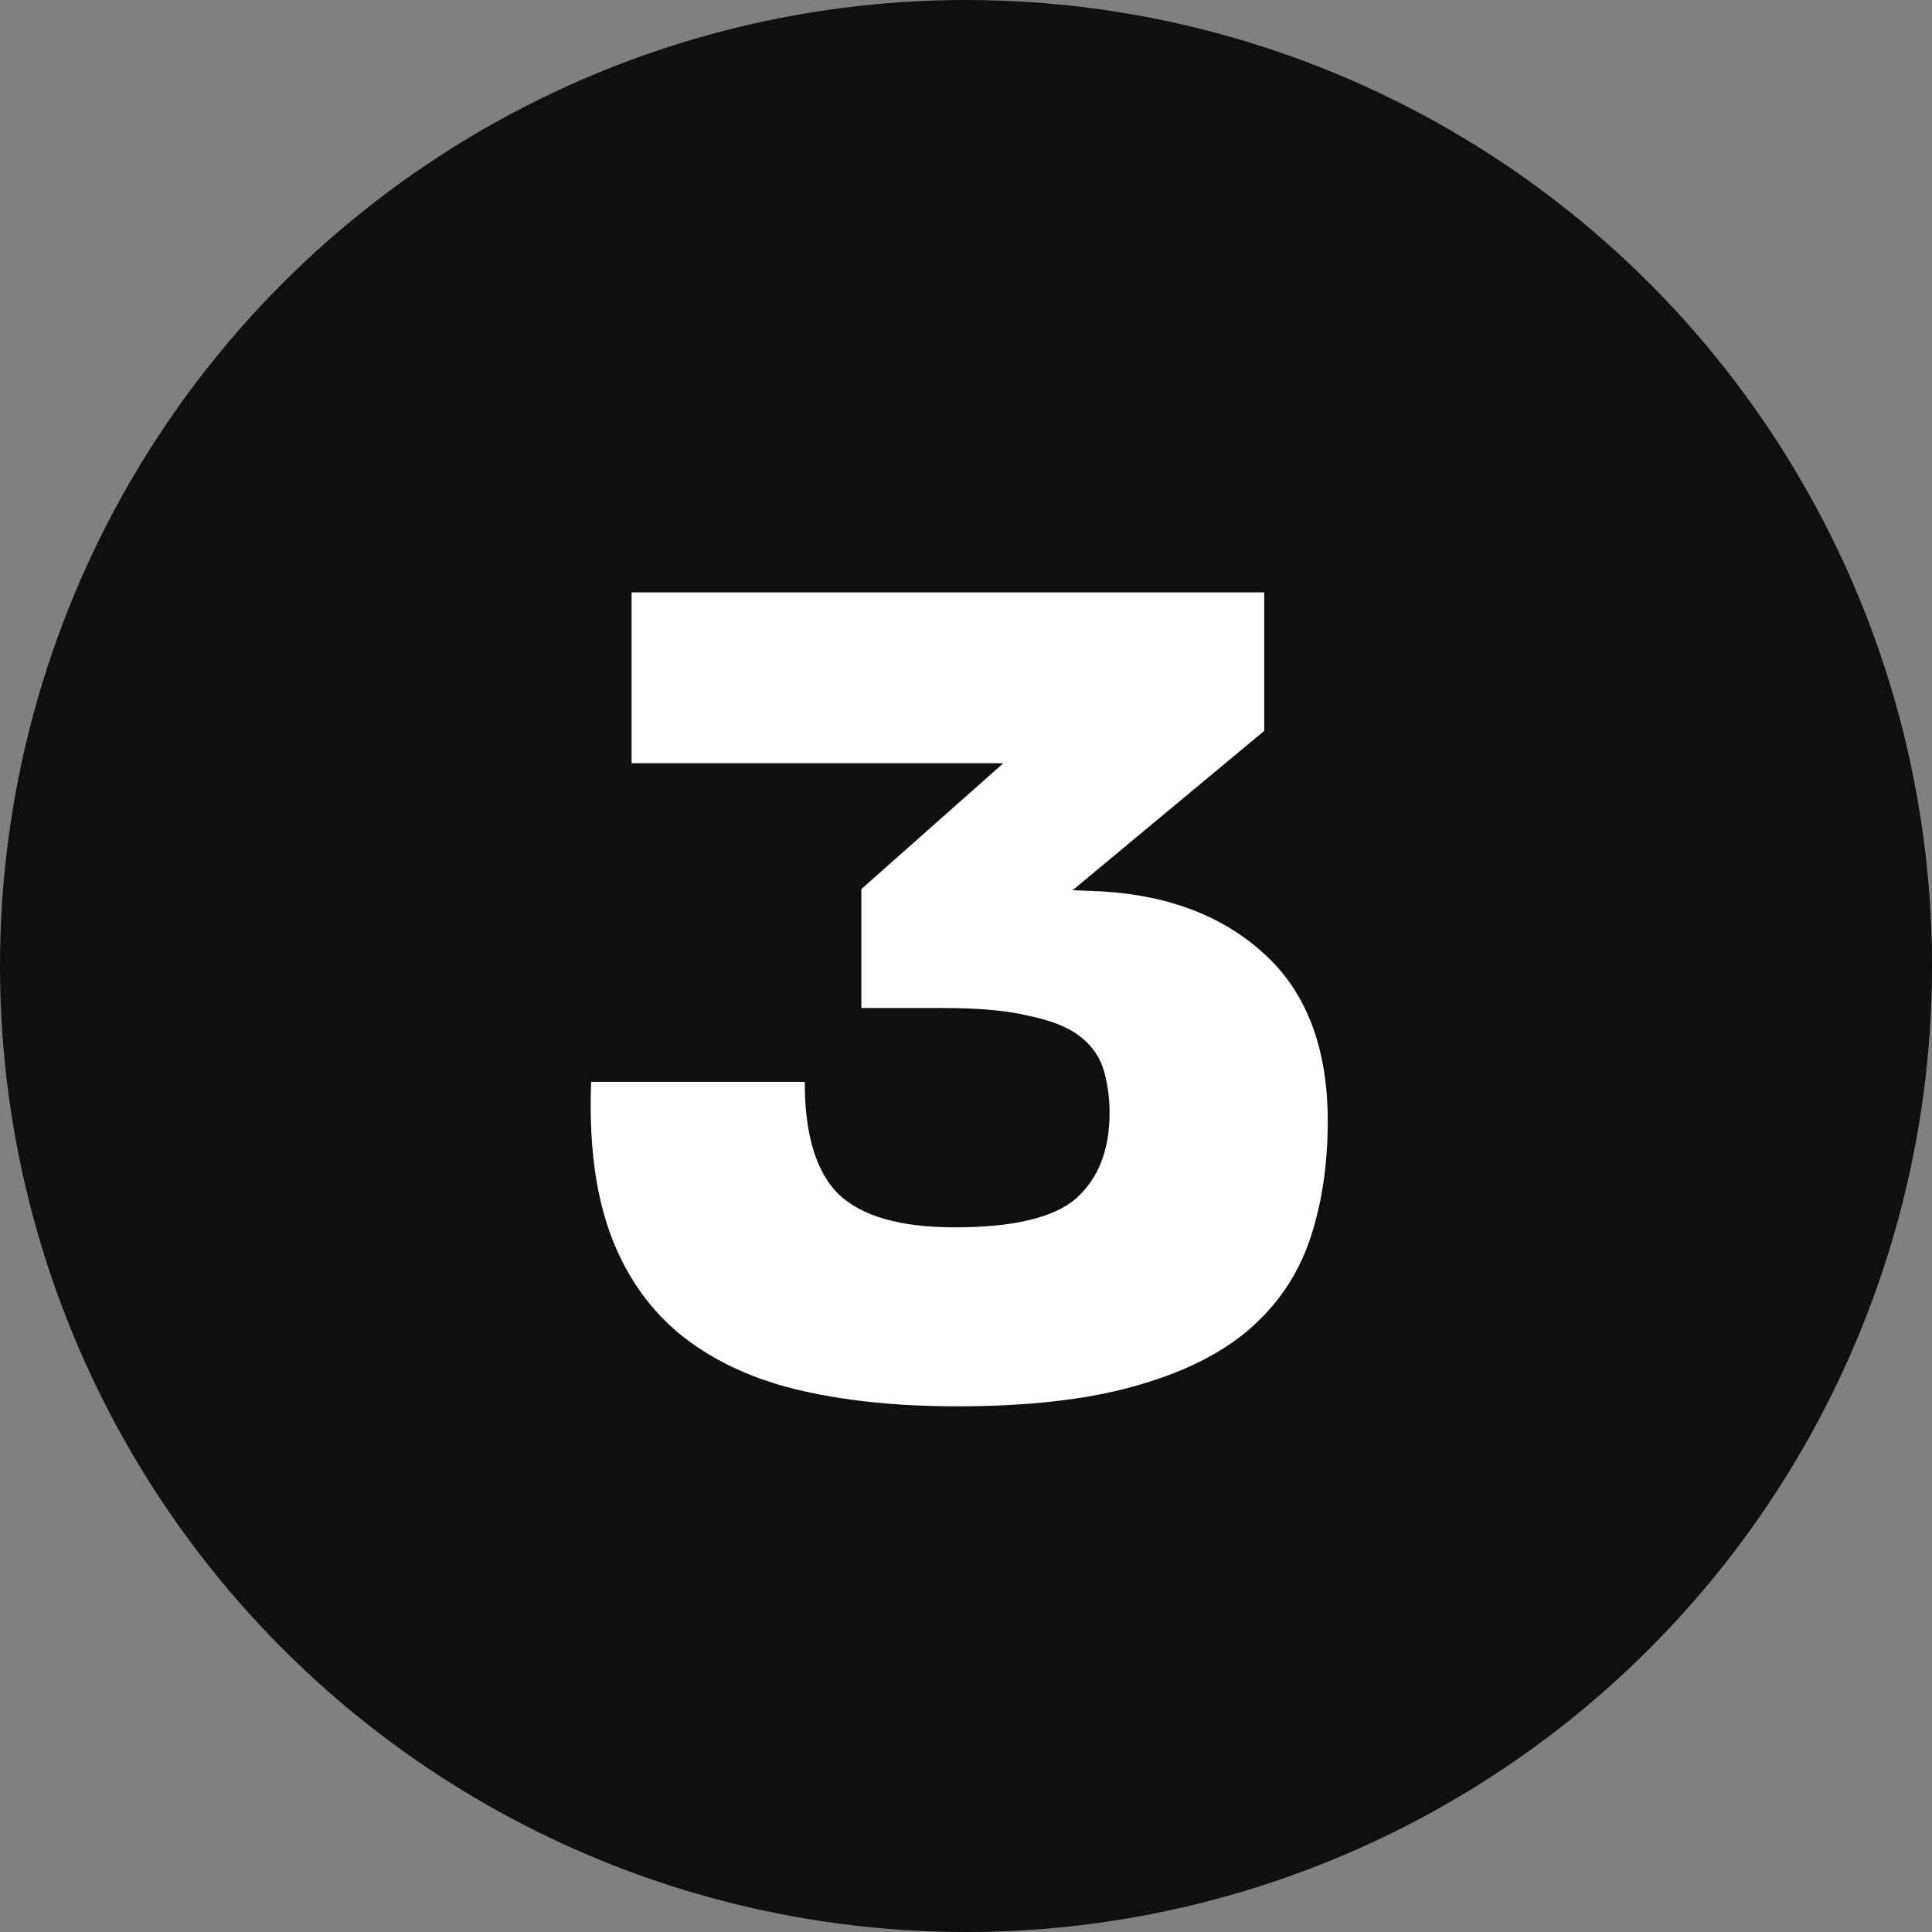
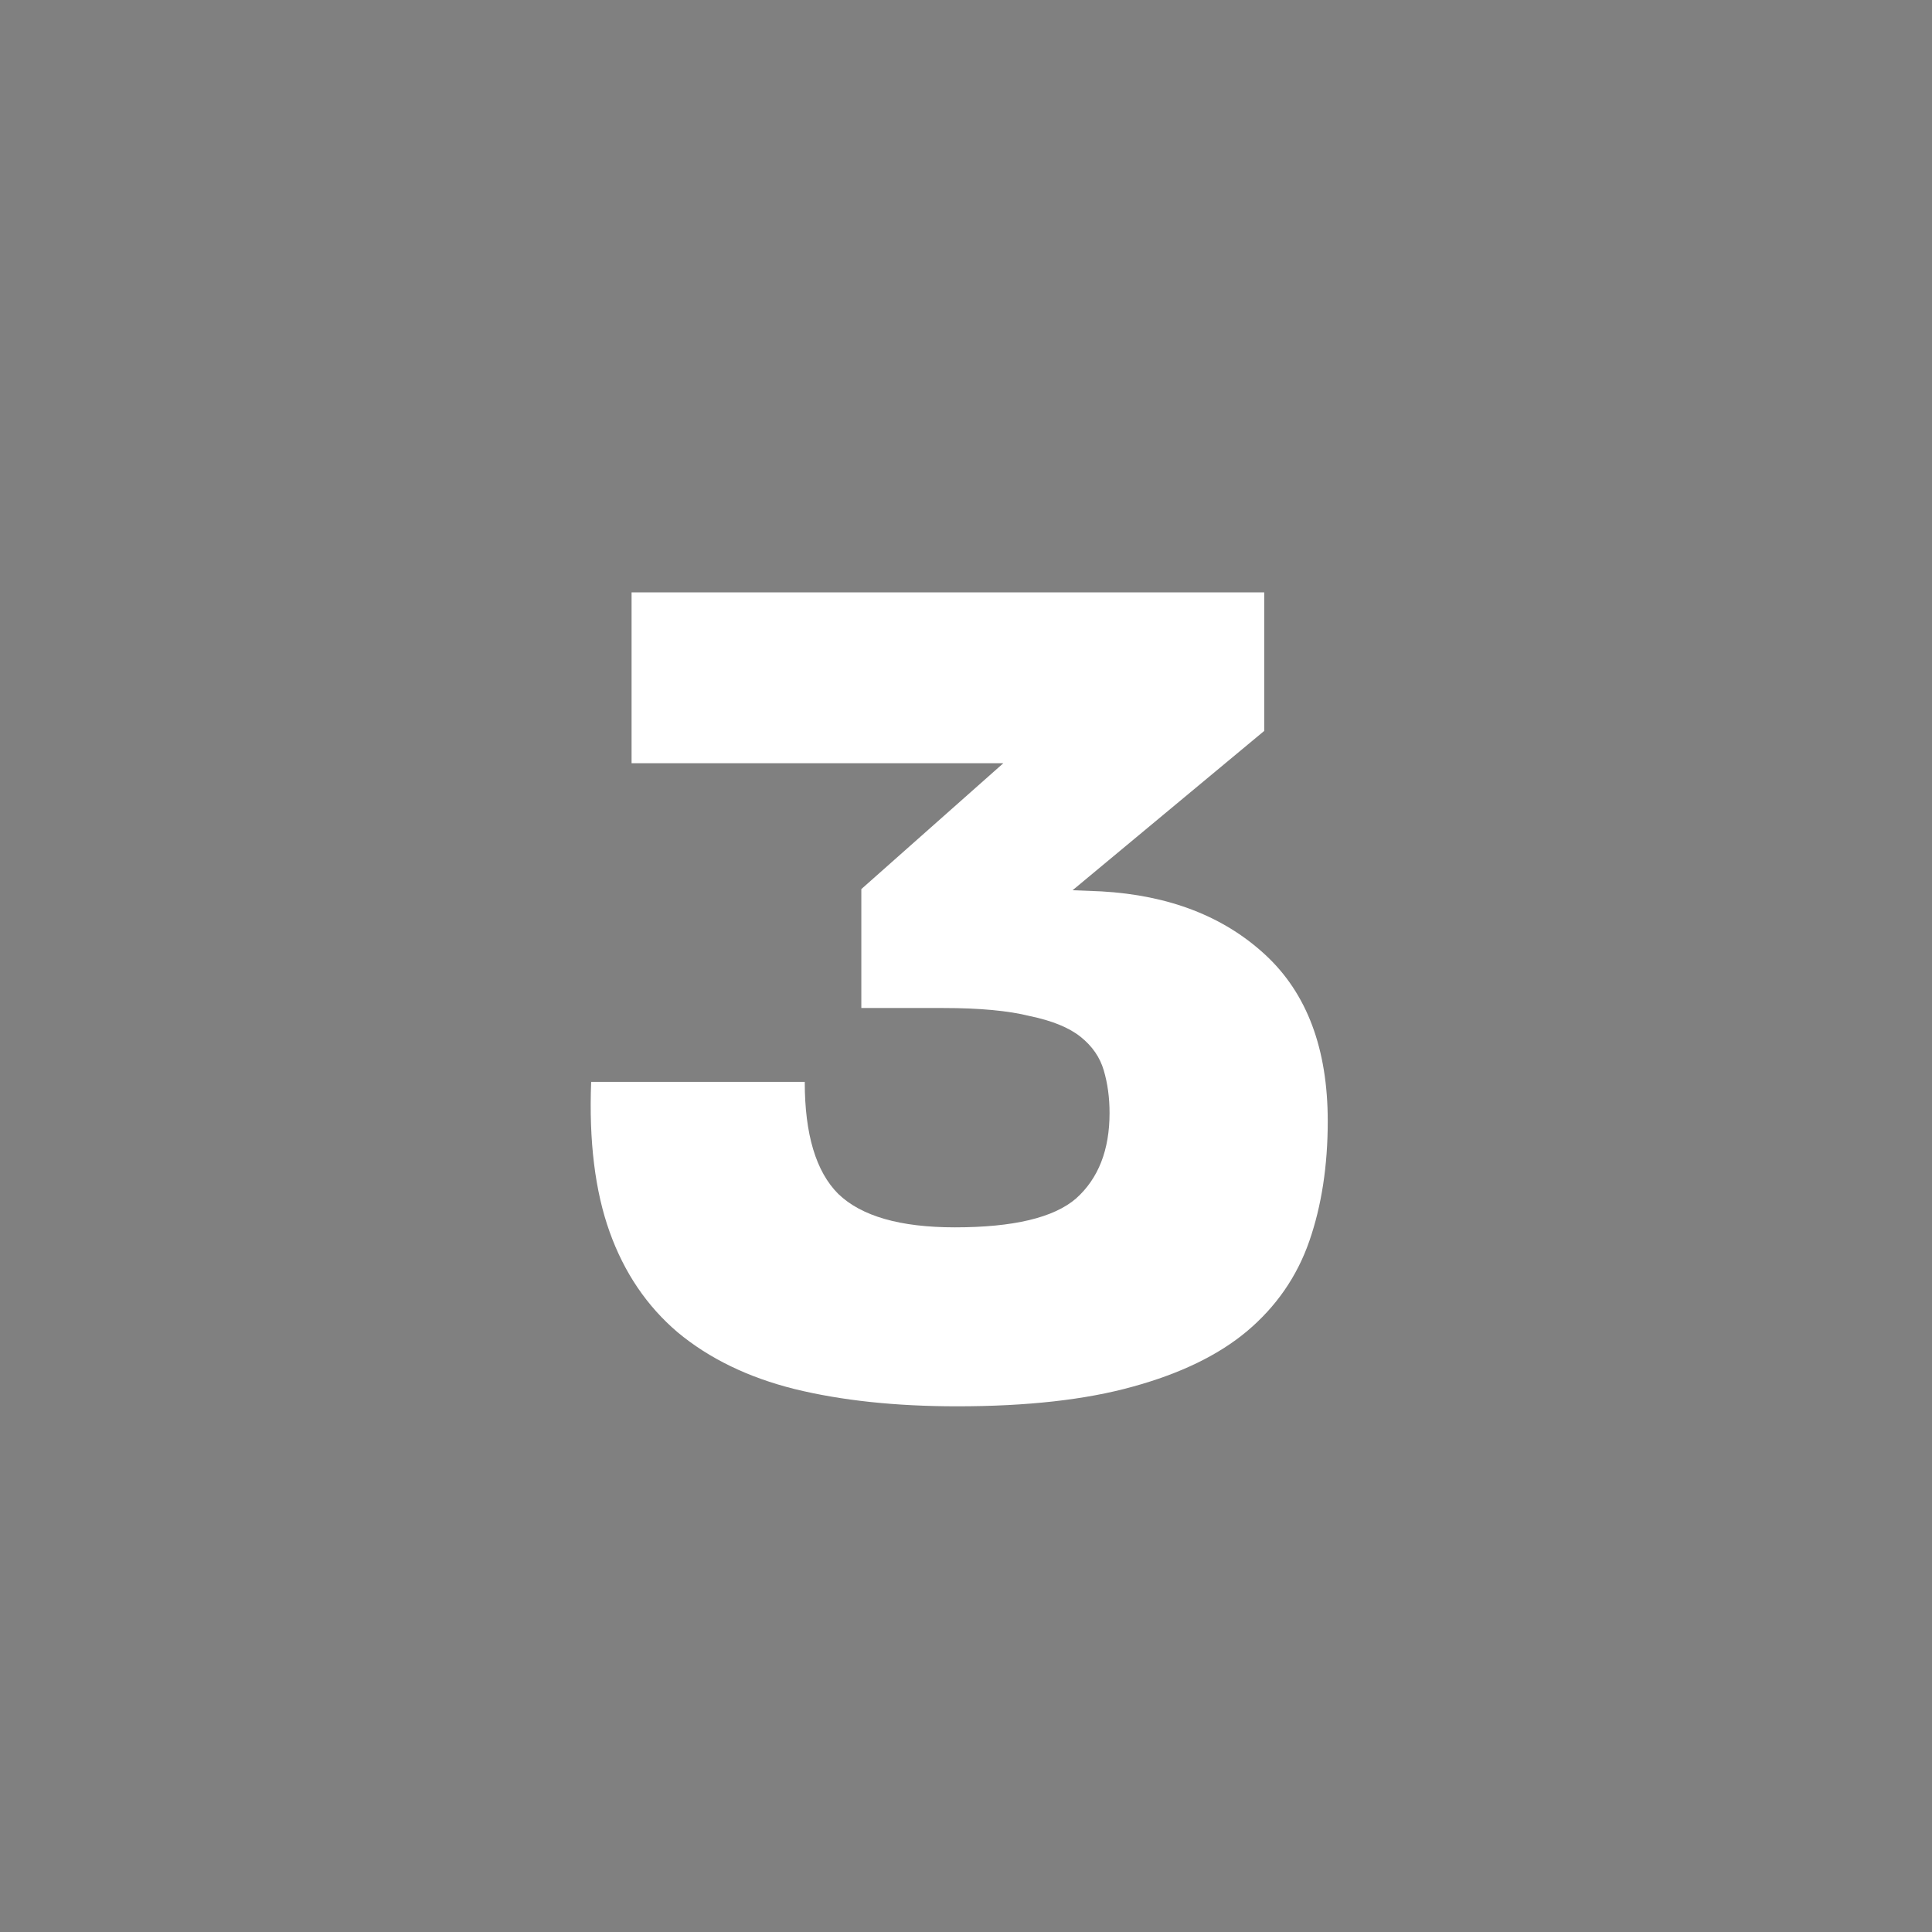
<svg xmlns="http://www.w3.org/2000/svg" width="63" height="63" viewBox="0 0 63 63" fill="none">
  <rect x="0" y="0" width="63" height="63" fill="#808080" stroke="none" />
-   <circle cx="31.5" cy="31.5" r="31.5" fill="#0F0F0F" />
  <path d="M31.211 45.858C29.203 45.858 27.434 45.669 25.903 45.293C24.397 44.916 23.13 44.302 22.101 43.448C21.097 42.595 20.356 41.503 19.88 40.173C19.403 38.843 19.202 37.211 19.277 35.279H26.242C26.242 36.986 26.606 38.203 27.334 38.931C28.087 39.658 29.354 40.022 31.136 40.022C33.043 40.022 34.361 39.709 35.089 39.081C35.817 38.429 36.181 37.5 36.181 36.295C36.181 35.793 36.118 35.329 35.992 34.902C35.867 34.476 35.616 34.112 35.239 33.811C34.863 33.51 34.311 33.284 33.583 33.133C32.88 32.957 31.939 32.87 30.759 32.87H28.087V28.992L32.717 24.888H20.595V19.317H41.225V23.834L34.976 29.029L35.917 29.067C38.126 29.193 39.908 29.883 41.263 31.138C42.618 32.393 43.296 34.2 43.296 36.559C43.296 38.014 43.095 39.32 42.694 40.474C42.292 41.629 41.614 42.608 40.661 43.411C39.732 44.189 38.49 44.791 36.934 45.218C35.403 45.644 33.495 45.858 31.211 45.858Z" fill="white" />
</svg>